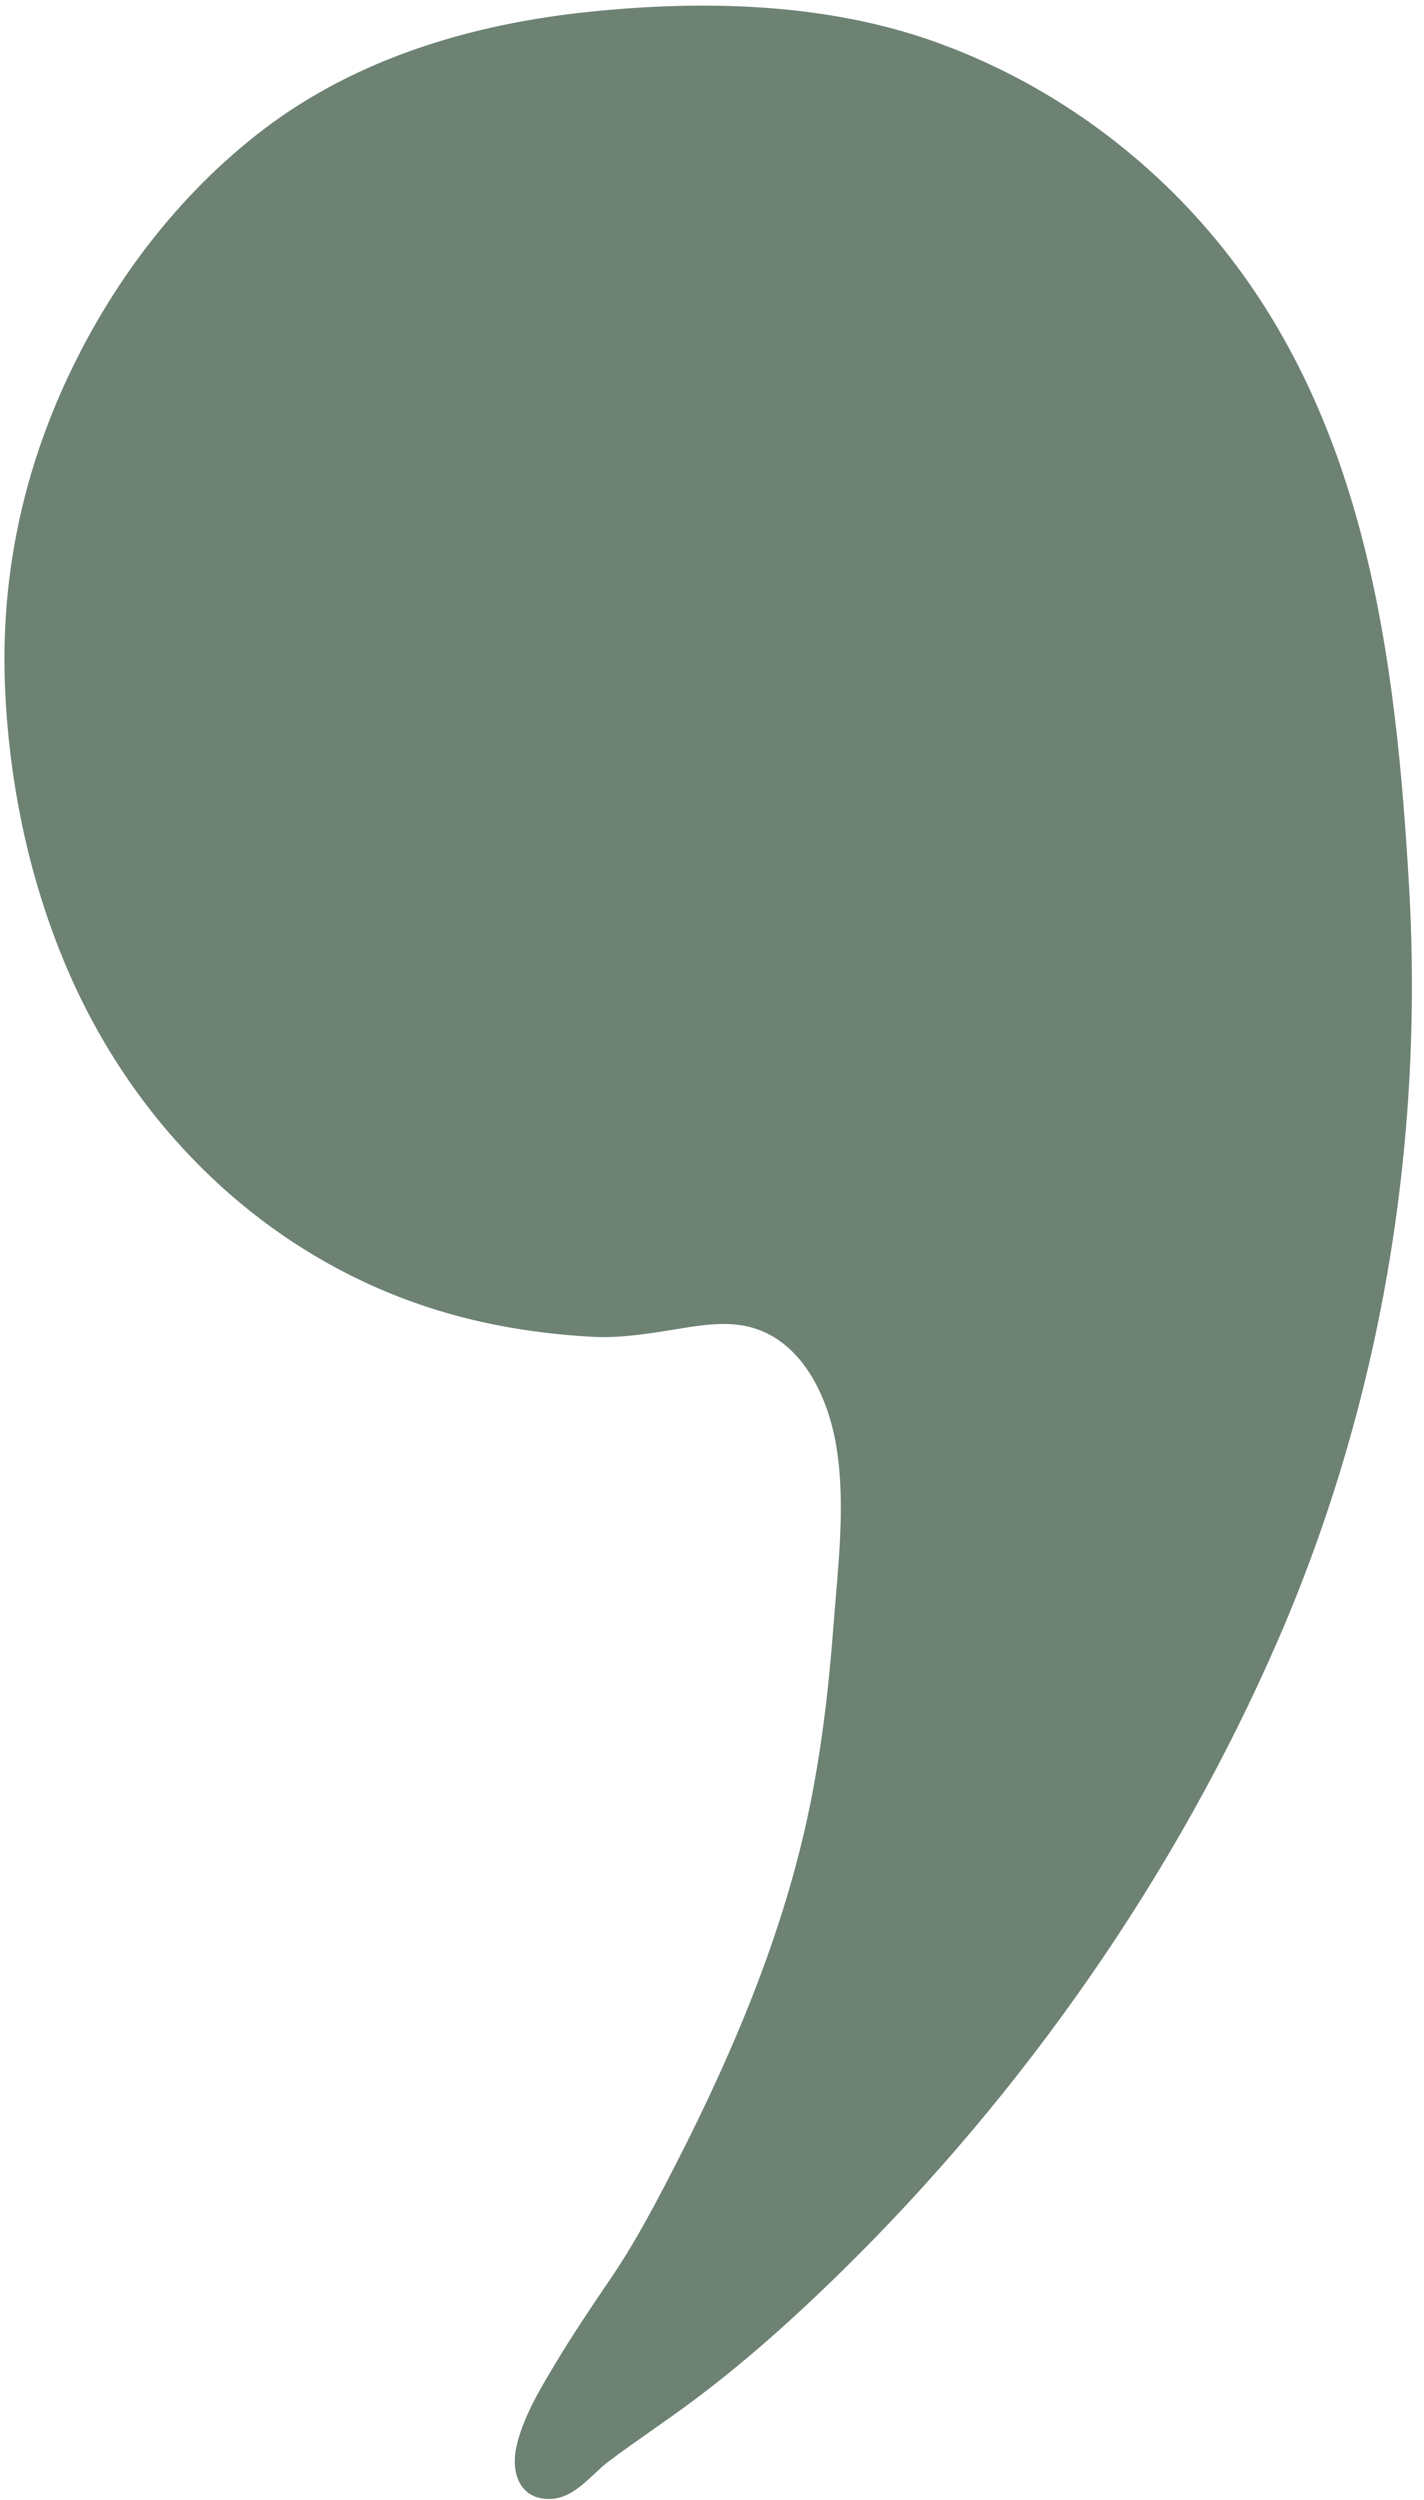
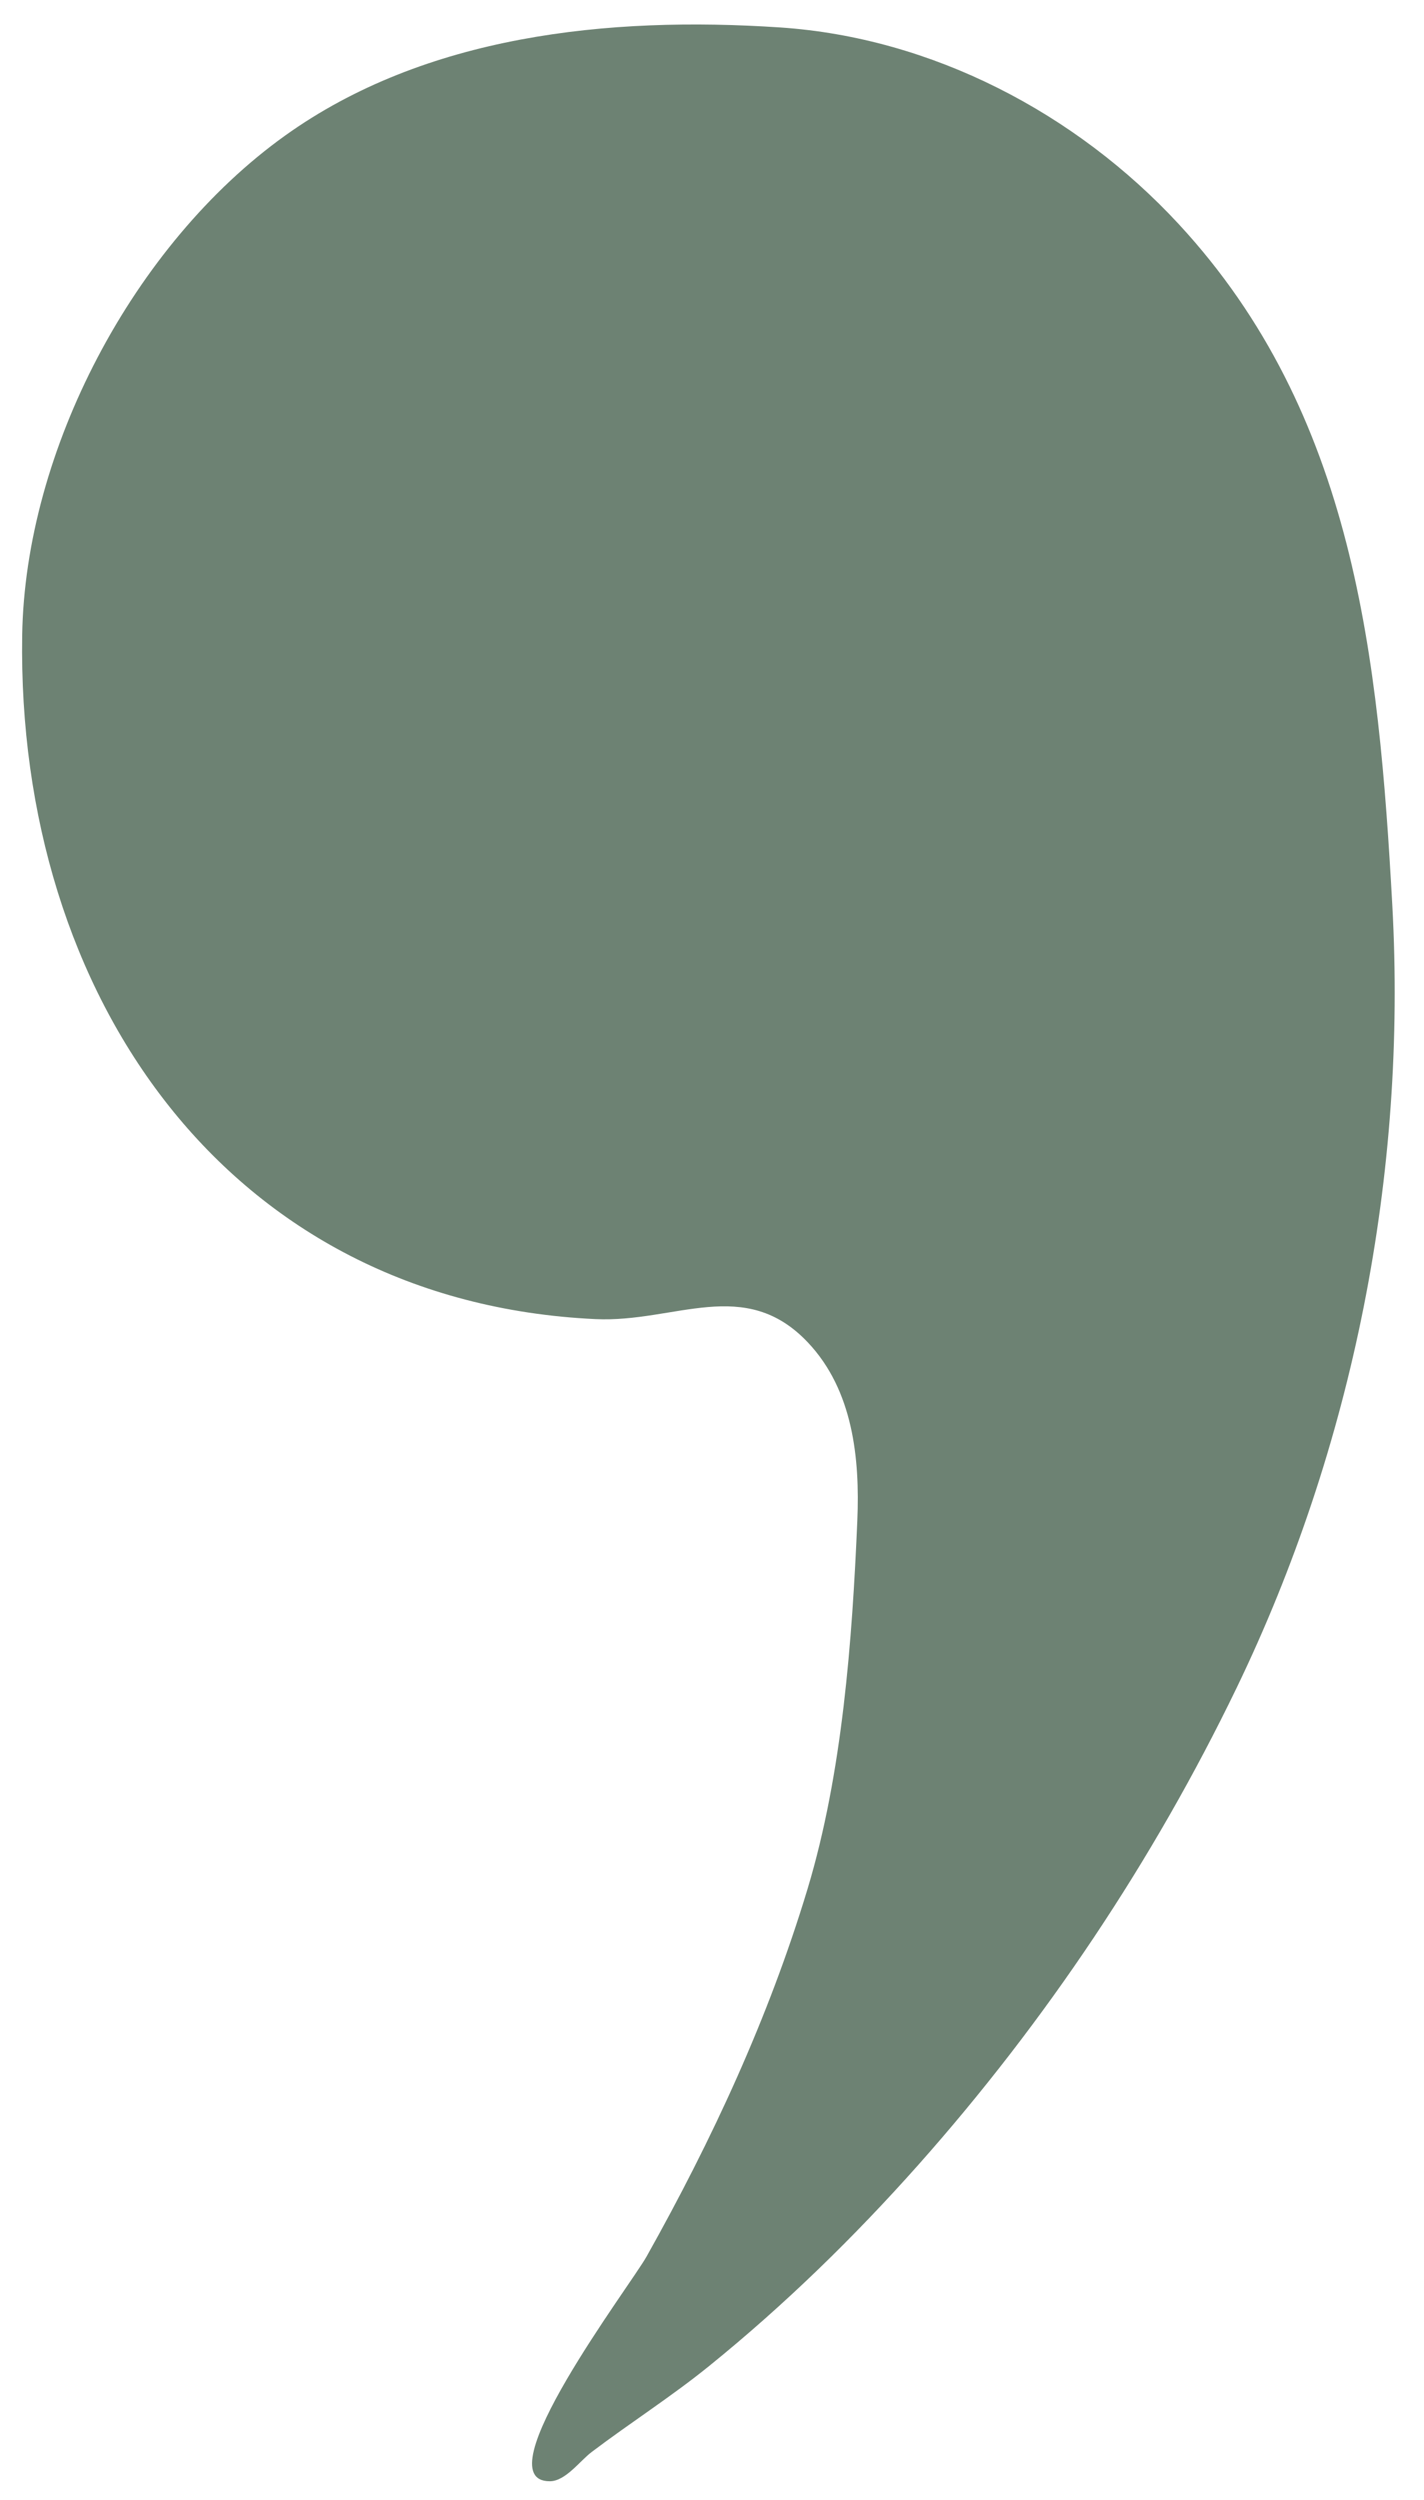
<svg xmlns="http://www.w3.org/2000/svg" fill="#6d8273" height="1904" preserveAspectRatio="xMidYMid meet" version="1" viewBox="610.5 196.2 1084.8 1904.0" width="1084.8" zoomAndPan="magnify">
  <g>
    <g id="change1_1">
      <path d="M1064.15,1200.86c60.66,2.85,113.7-33.31,161.96,17.95c34.17,36.3,39.52,88.01,37.49,135.63 c-3.89,91.14-11.36,192.3-37.86,280.22c-29.52,97.95-72.75,191.19-122.75,280.26c-12.3,21.92-125.58,171.13-73.63,171.04 c11.91-0.02,22.86-15.46,31.85-22.26c29.5-22.33,60.64-42.13,89.49-65.49c57.4-46.47,110.49-98.19,159.52-153.38 c96.76-108.94,178.88-231.77,242.27-362.98c89.03-184.27,129.93-392.06,118.66-596.33c-10.38-188-28.6-373.78-162.73-518.68 c-78.27-84.55-188-141.99-303.67-149.74c-131.03-8.78-270.44,5.96-377.19,82.46c-115.3,82.61-197.99,239.75-200.16,380.59 C623.14,955.01,784.31,1187.7,1064.15,1200.86z" fill="#6d8273" />
    </g>
    <g id="change2_1">
-       <path d="M1064.15,1214.45c20.12,0.71,39.93-2.39,59.72-5.61c17.92-2.91,36.93-6.41,54.98-2.62c41.81,8.78,62.49,53.29,68.77,91.59 c7.29,44.42,1.19,92.11-2.19,136.66c-3.73,49.13-9.45,98.18-19.91,146.37c-21.16,97.5-62.18,191.15-108.24,279.23 c-12.82,24.52-25.87,48.44-41.42,71.29c-14.27,20.96-28.47,41.98-41.53,63.72c-11.95,19.91-25.35,41.74-30.46,64.67 c-4.09,18.33,1.6,38.96,23.69,39.72c20.28,0.7,32.69-18.24,47.33-29.16c20.5-15.29,41.83-29.45,62.37-44.7 c40.18-29.84,77.7-63.51,113.43-98.51c139.26-136.38,255.36-302.32,333.14-481.2c78.78-181.18,111.45-378.2,100.06-575.14 c-10.03-173.46-32.35-353.29-146.98-491.95c-56.47-68.3-131.13-121.23-214.67-150.95c-83.3-29.64-176.28-31.7-263.5-22.6 c-88.16,9.2-176,35.09-247.3,89.38c-66.14,50.36-117.74,119.34-152,194.81c-33.8,74.46-48.98,153.06-44.91,234.69 c3.59,72.16,18.75,143.58,47.22,210.07c54.54,127.37,160.45,227.01,295.19,263.71C991.91,1207.46,1027.99,1212.64,1064.15,1214.45 c17.48,0.88,17.44-26.31,0-27.18c-69.09-3.46-137.18-21.2-197.33-55.82c-55.82-32.12-103.18-77.62-138.76-131.21 c-37.29-56.17-61.81-119.76-75.16-185.71c-14.54-71.84-17.79-148.14-1.08-219.83c18.34-78.66,56.45-153.67,109.05-214.96 c54.89-63.96,125.14-108.07,206.43-130.34c82.76-22.67,174.19-27.11,259.27-16.66c84.48,10.38,165.46,48.54,230.12,103.4 c64.91,55.07,113.84,126.83,143.97,206.28c29.82,78.64,42.89,162.37,50.22,245.8c8.05,91.63,11.79,183.48,3.4,275.23 c-8.72,95.36-28.98,189.7-59.85,280.35c-60.75,178.4-164.41,344.2-288.48,485.35c-64.96,73.9-136.65,141.06-217.08,197.82 c-9.87,6.96-19.73,13.94-29.42,21.15c-8.54,6.35-15.55,14.3-23.94,20.71c-2.42,1.85-4.47,3.07-7.39,3.51 c-1.02,0.15-0.03,1.07-1.54-0.48c0.13,0.13,3.14,1.61,1.74,0.63c2.17,1.52,0.24,2.53,0.95,0.52c-0.97,2.77-0.04-0.3,0.15-2.13 c0.33-3.11-0.34,0.8,0.35-2.56c0.98-4.74,2.48-9.35,4.21-13.86c3.76-9.83,8.77-19.22,13.85-28.42 c21.34-38.69,49.56-73.07,70.96-111.58c47.43-85.37,88.64-174.72,117.57-268.13c28.03-90.51,35.96-185.9,40.29-280.1 c1.87-40.69,0.93-82.04-16.09-119.83c-16.36-36.3-47.83-64.62-88.34-68.41c-36.23-3.39-71.76,10.58-108.08,9.3 C1046.66,1186.65,1046.68,1213.84,1064.15,1214.45z" />
-     </g>
+       </g>
  </g>
</svg>